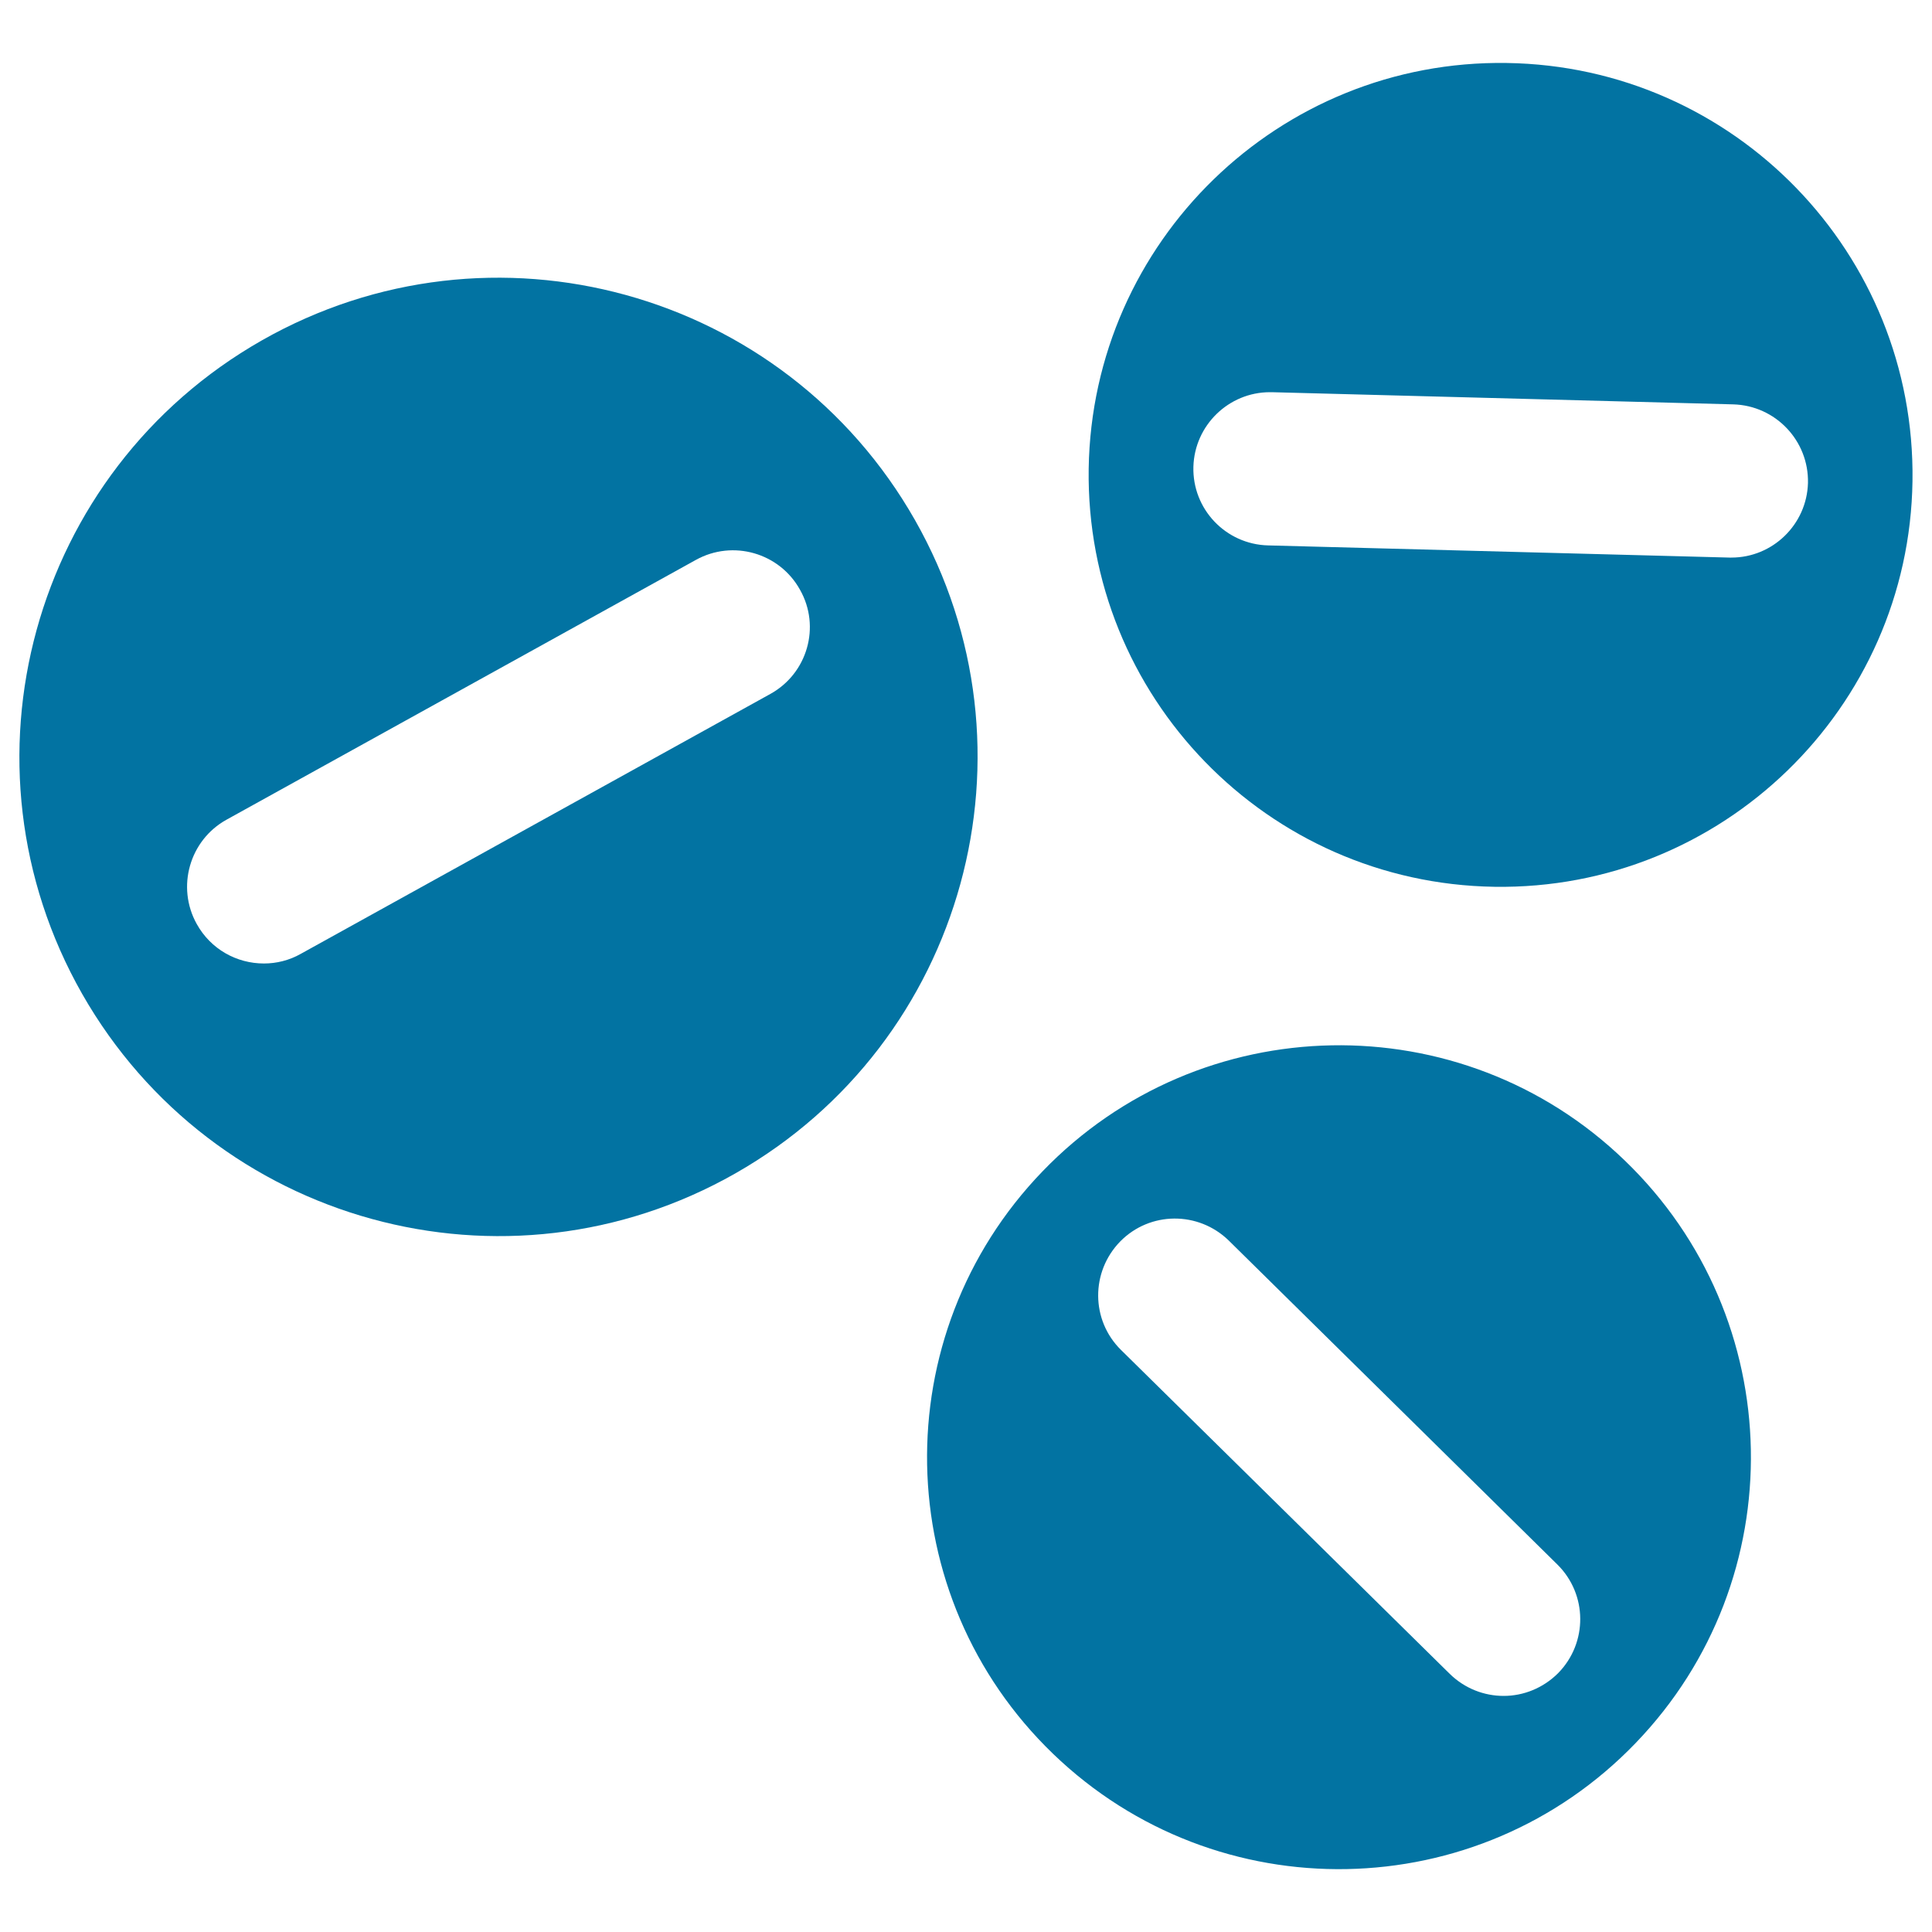
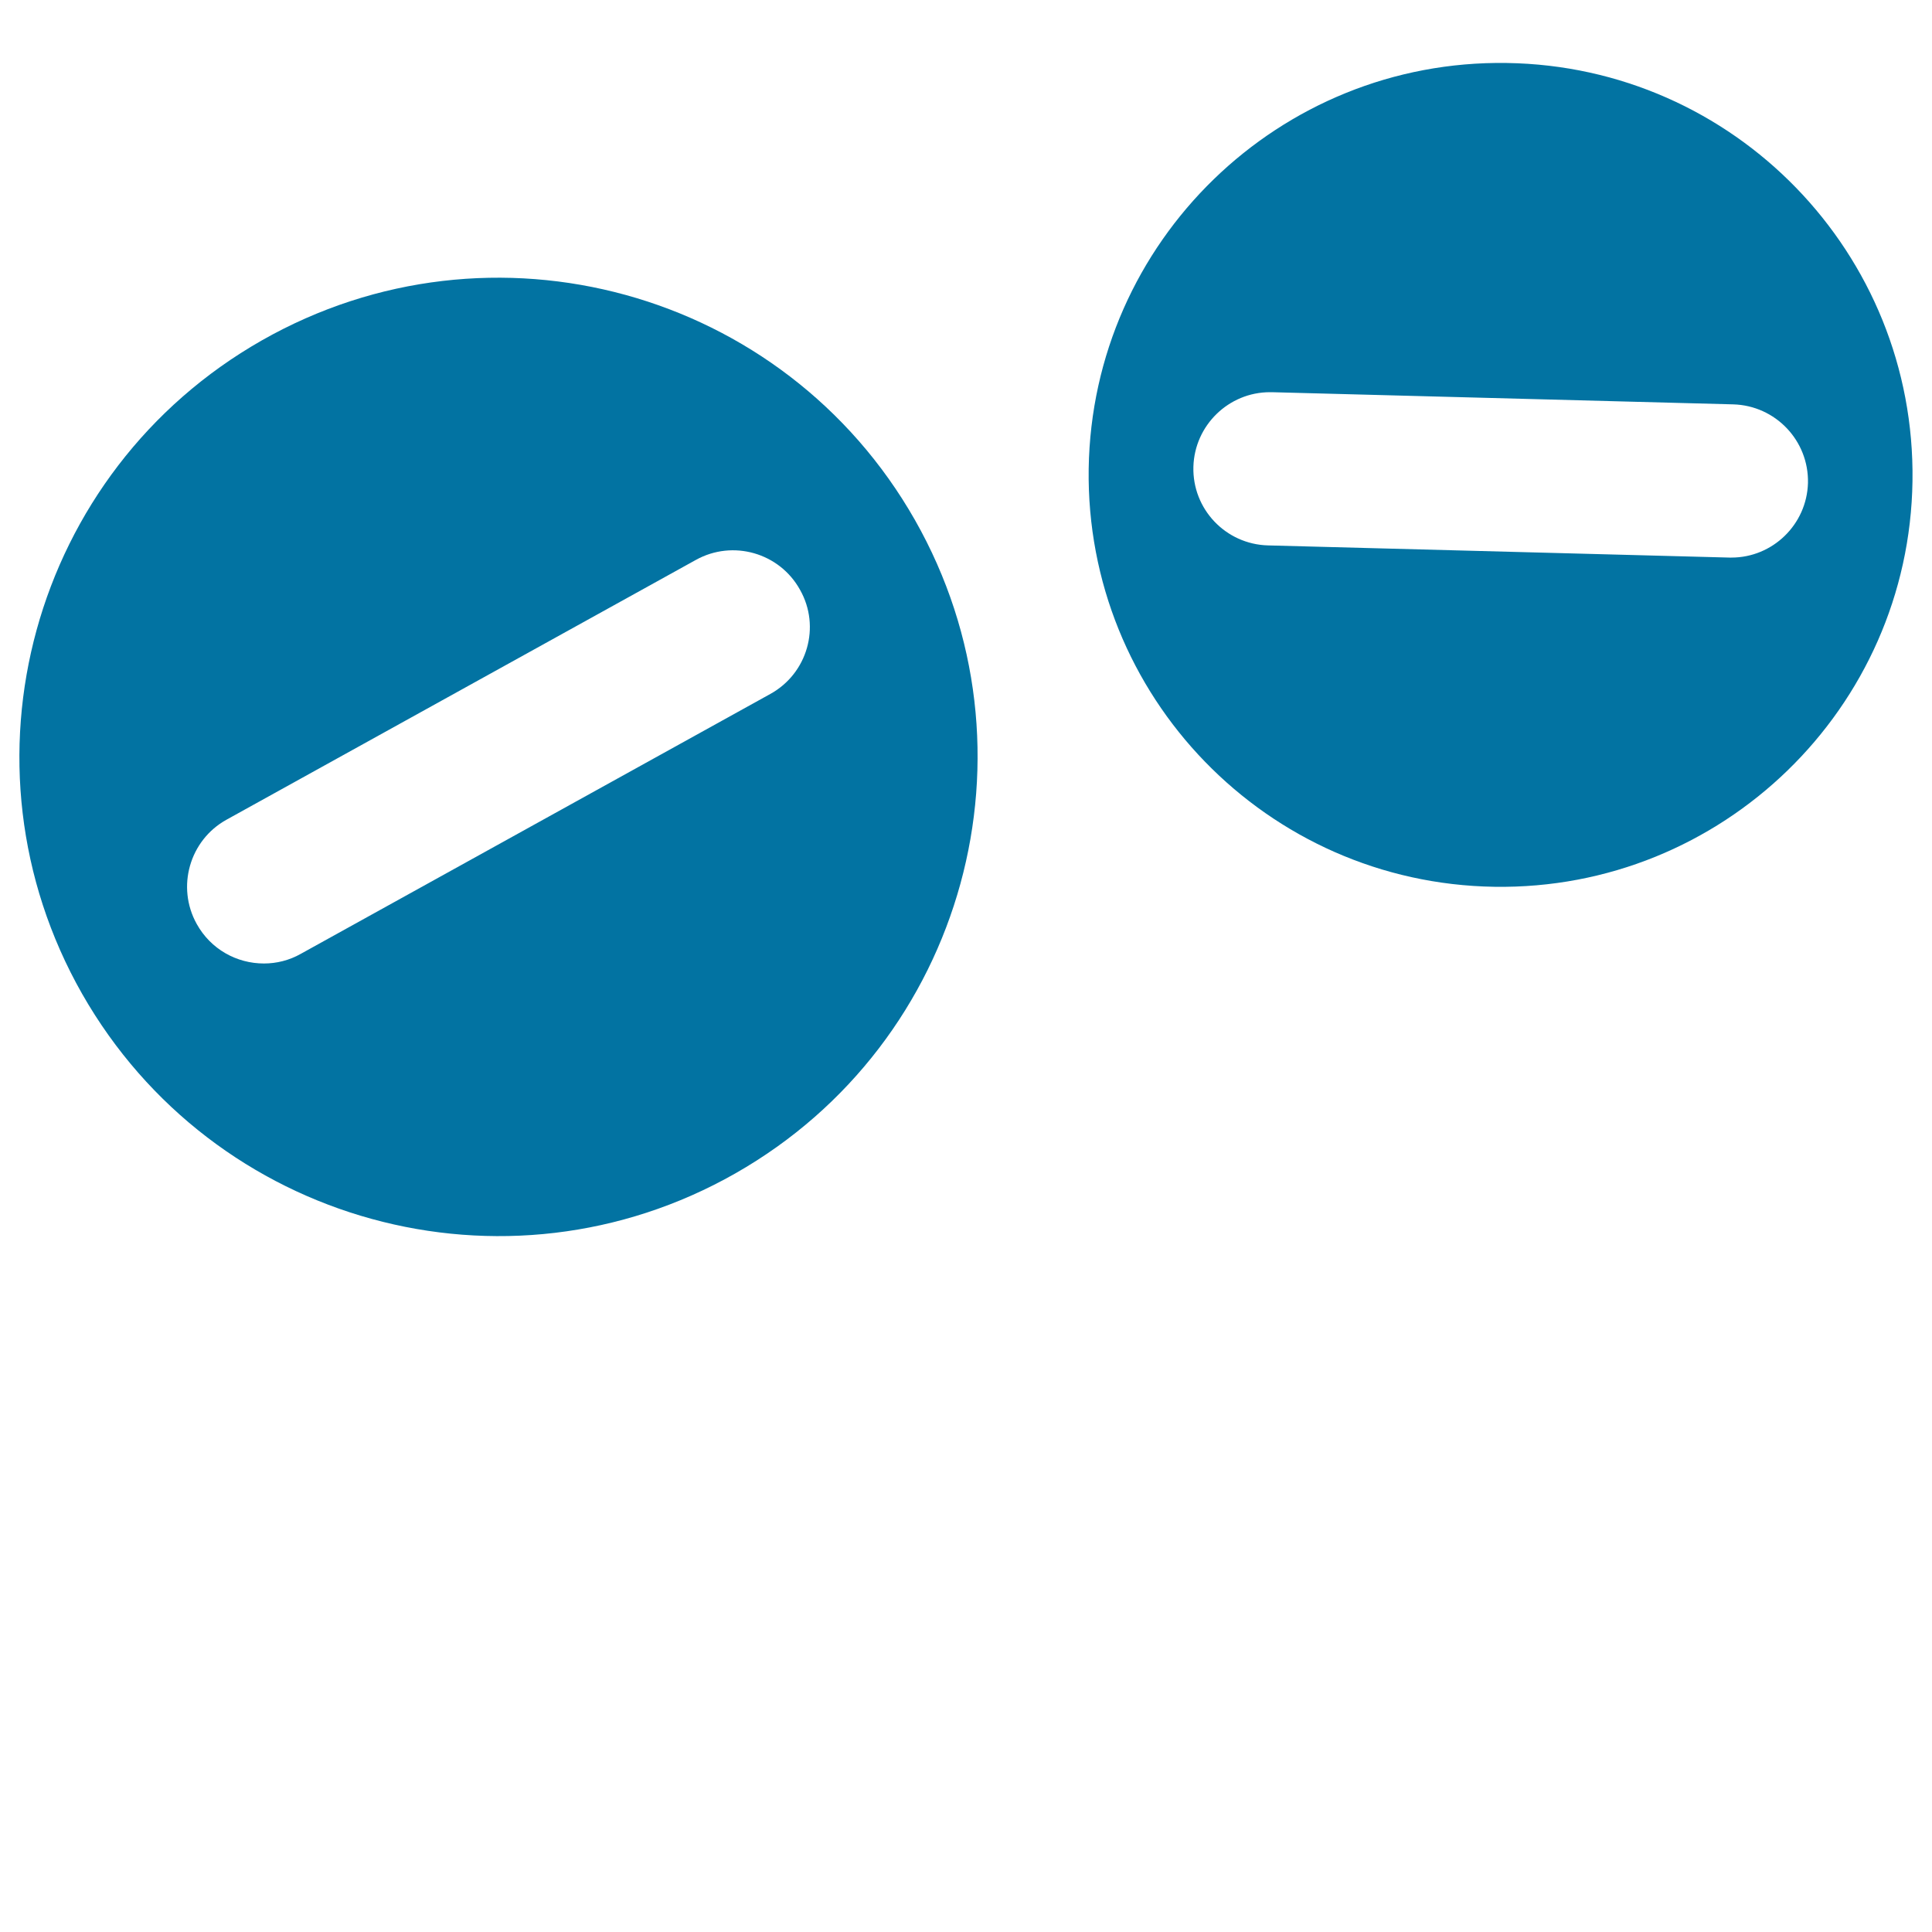
<svg xmlns="http://www.w3.org/2000/svg" viewBox="0 0 1000 1000" style="fill:#0273a2">
  <title>Medicine Capsules SVG icon</title>
  <g>
    <g>
      <path d="M473.6,269.2c-67.7-119.1-219.1-160.7-338.1-93C16.4,244-25.2,395.3,42.5,514.4c67.8,119,219.1,160.7,338.2,92.9C499.6,539.6,541.2,388.2,473.6,269.2z M398.7,359.2l-243,134.5c-6,3.4-12.6,5-19.1,5c-14,0-27.5-7.3-34.8-20.5c-10.6-19.1-3.7-43.3,15.4-53.9l243-134.5c19.1-10.6,43.3-3.7,53.9,15.5C424.9,324.4,417.9,348.6,398.7,359.2z" />
-       <path d="M539.6,606.3c-81.8,84.8-79.3,219.8,5.5,301.5c84.8,81.7,219.9,79.2,301.5-5.6c81.7-84.8,79.2-219.8-5.6-301.5C756.4,519,621.3,521.5,539.6,606.3z M806.5,866c-7.8,7.8-18,11.8-28.2,11.8c-10.1,0-20.1-3.8-27.9-11.4L580.2,698.7c-15.6-15.4-15.7-40.4-0.4-56.1c15.4-15.7,40.5-15.8,56.2-0.5l170.1,167.7C821.7,825.2,821.9,850.3,806.5,866z" />
      <path d="M779.9,32.6c-117.7-1.8-214.6,92.3-216.4,210c-1.7,117.8,92.3,214.6,210,216.4c117.7,1.8,214.7-92.3,216.4-210C991.6,131.2,897.7,34.3,779.9,32.6z M896.2,288.6c-0.5,0-0.7,0-1.1,0l-238.8-6.3c-21.9-0.6-39.2-18.8-38.6-40.7c0.6-21.5,18.3-38.6,39.6-38.6c0.4,0,0.7,0,1,0l238.8,6.3c21.9,0.6,39.2,18.8,38.7,40.7C935.2,271.5,917.5,288.6,896.2,288.6z" />
    </g>
  </g>
</svg>